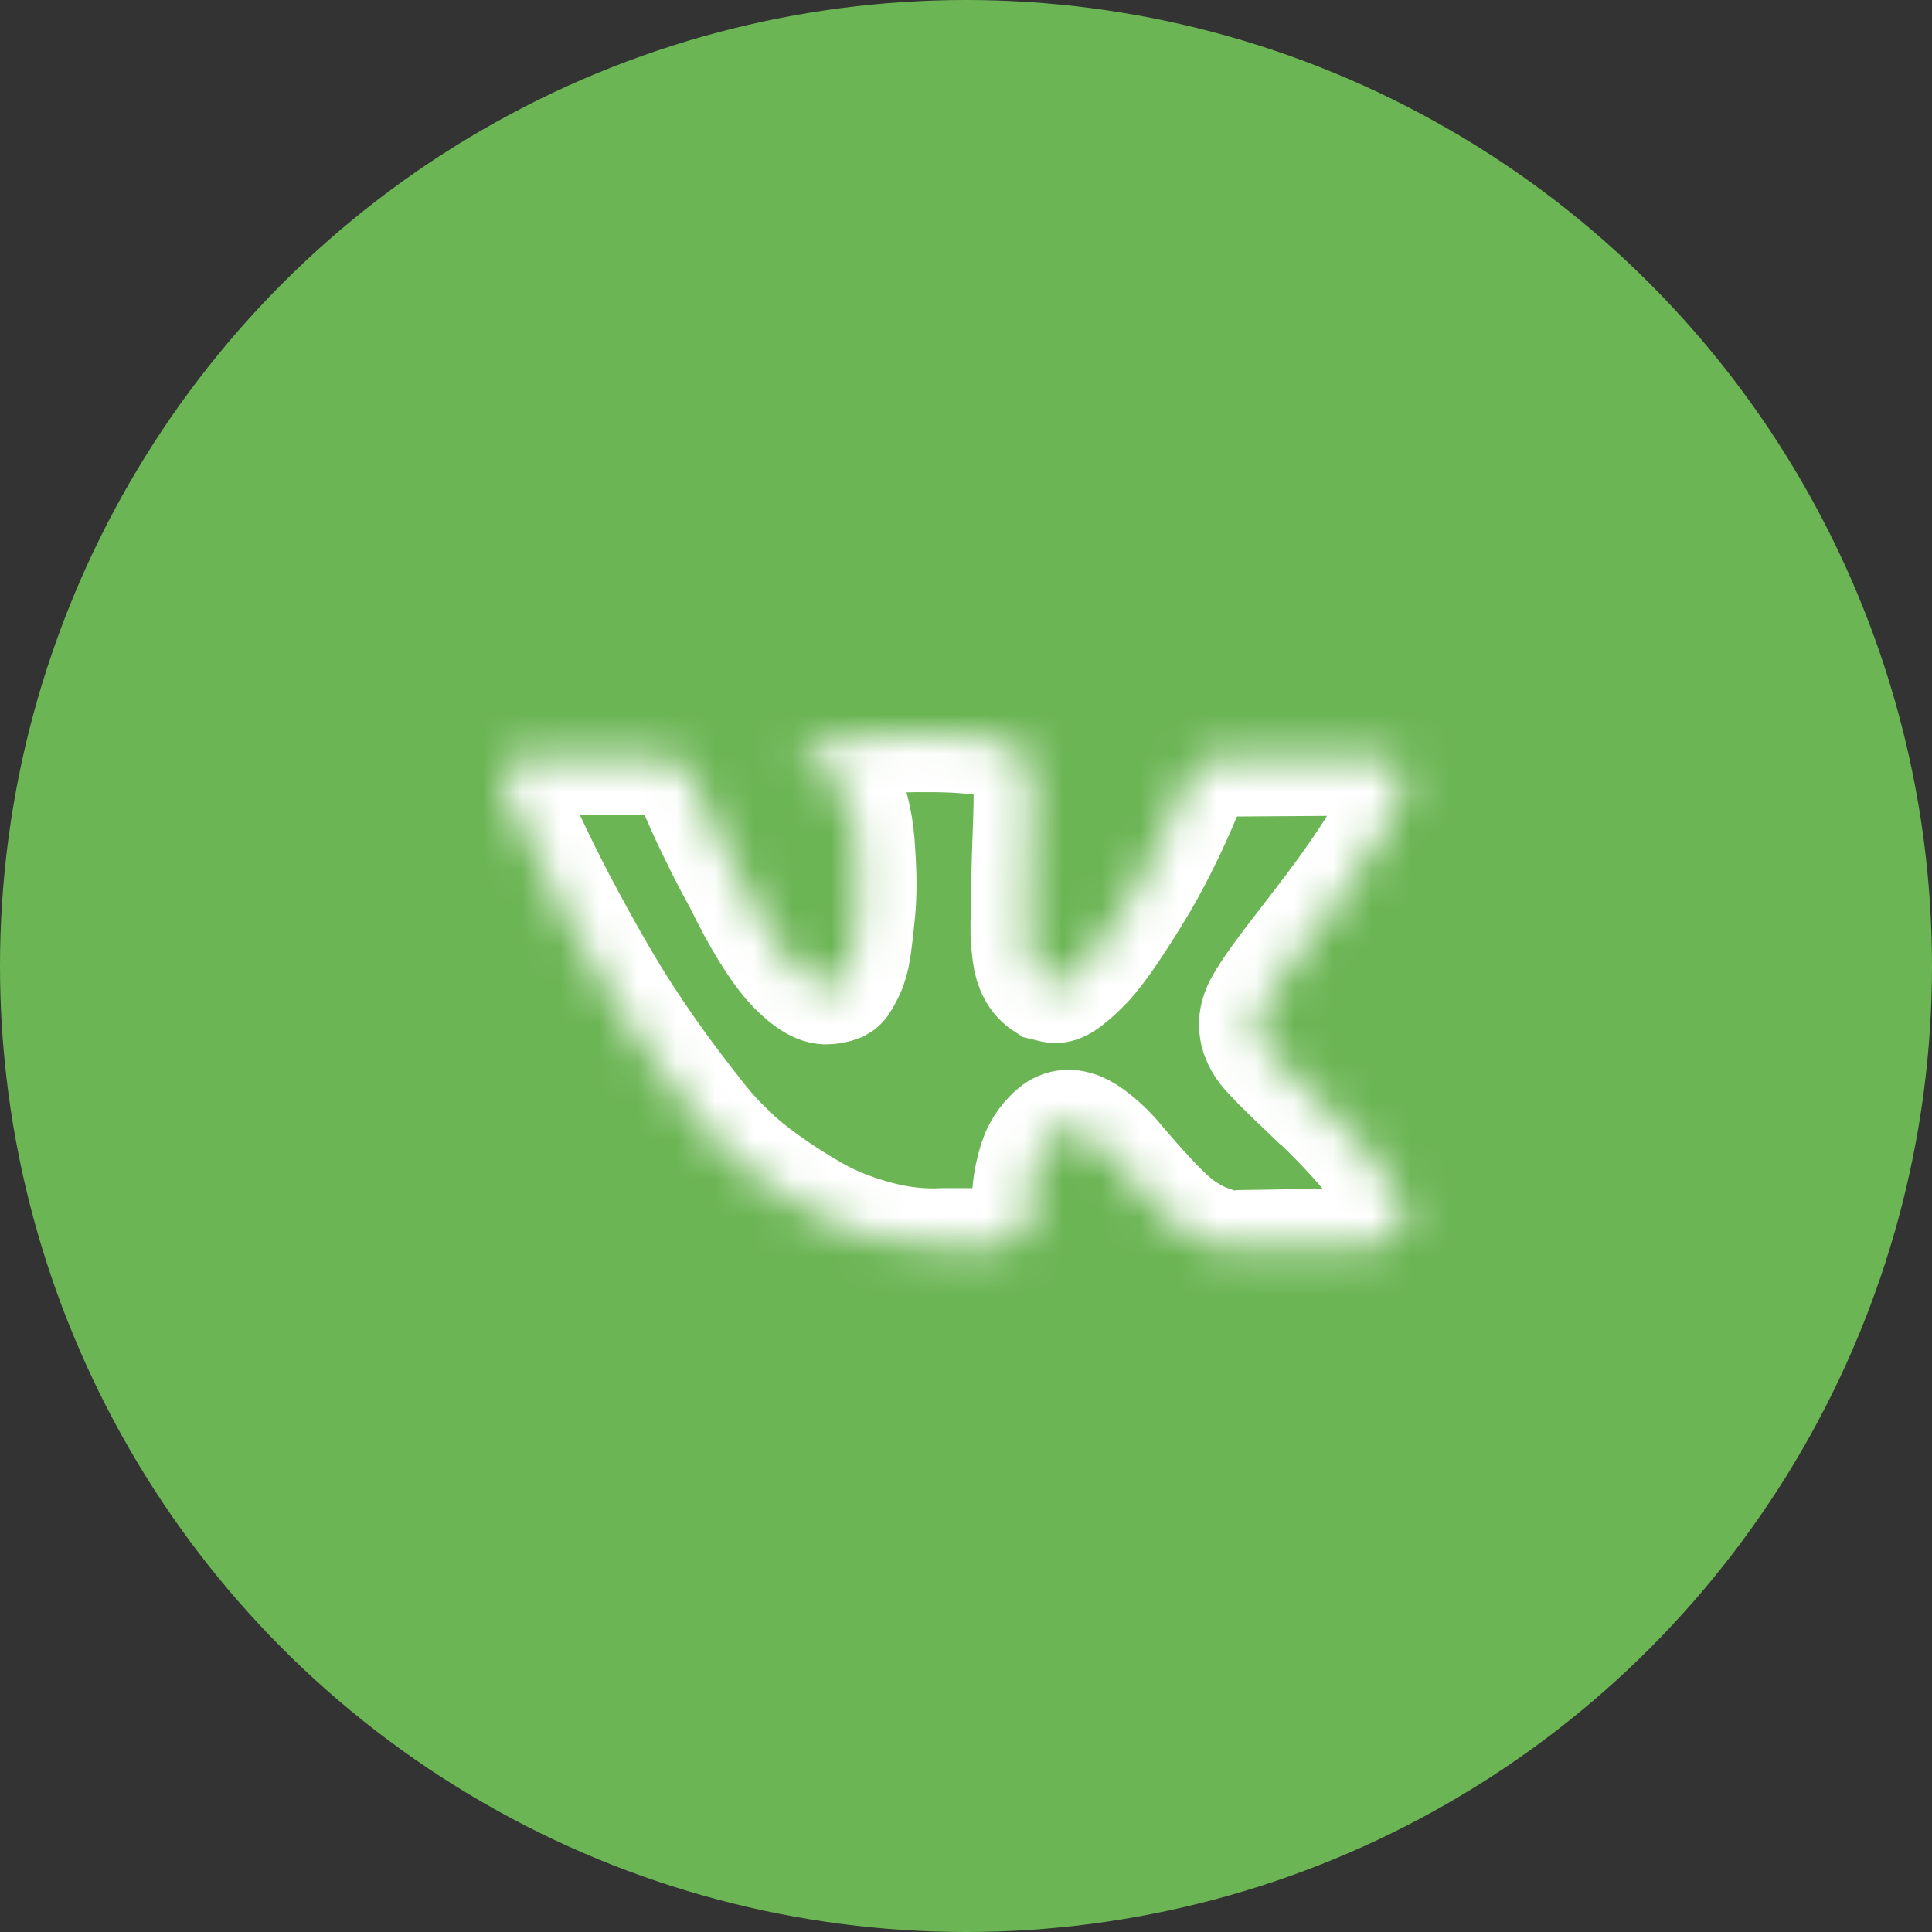
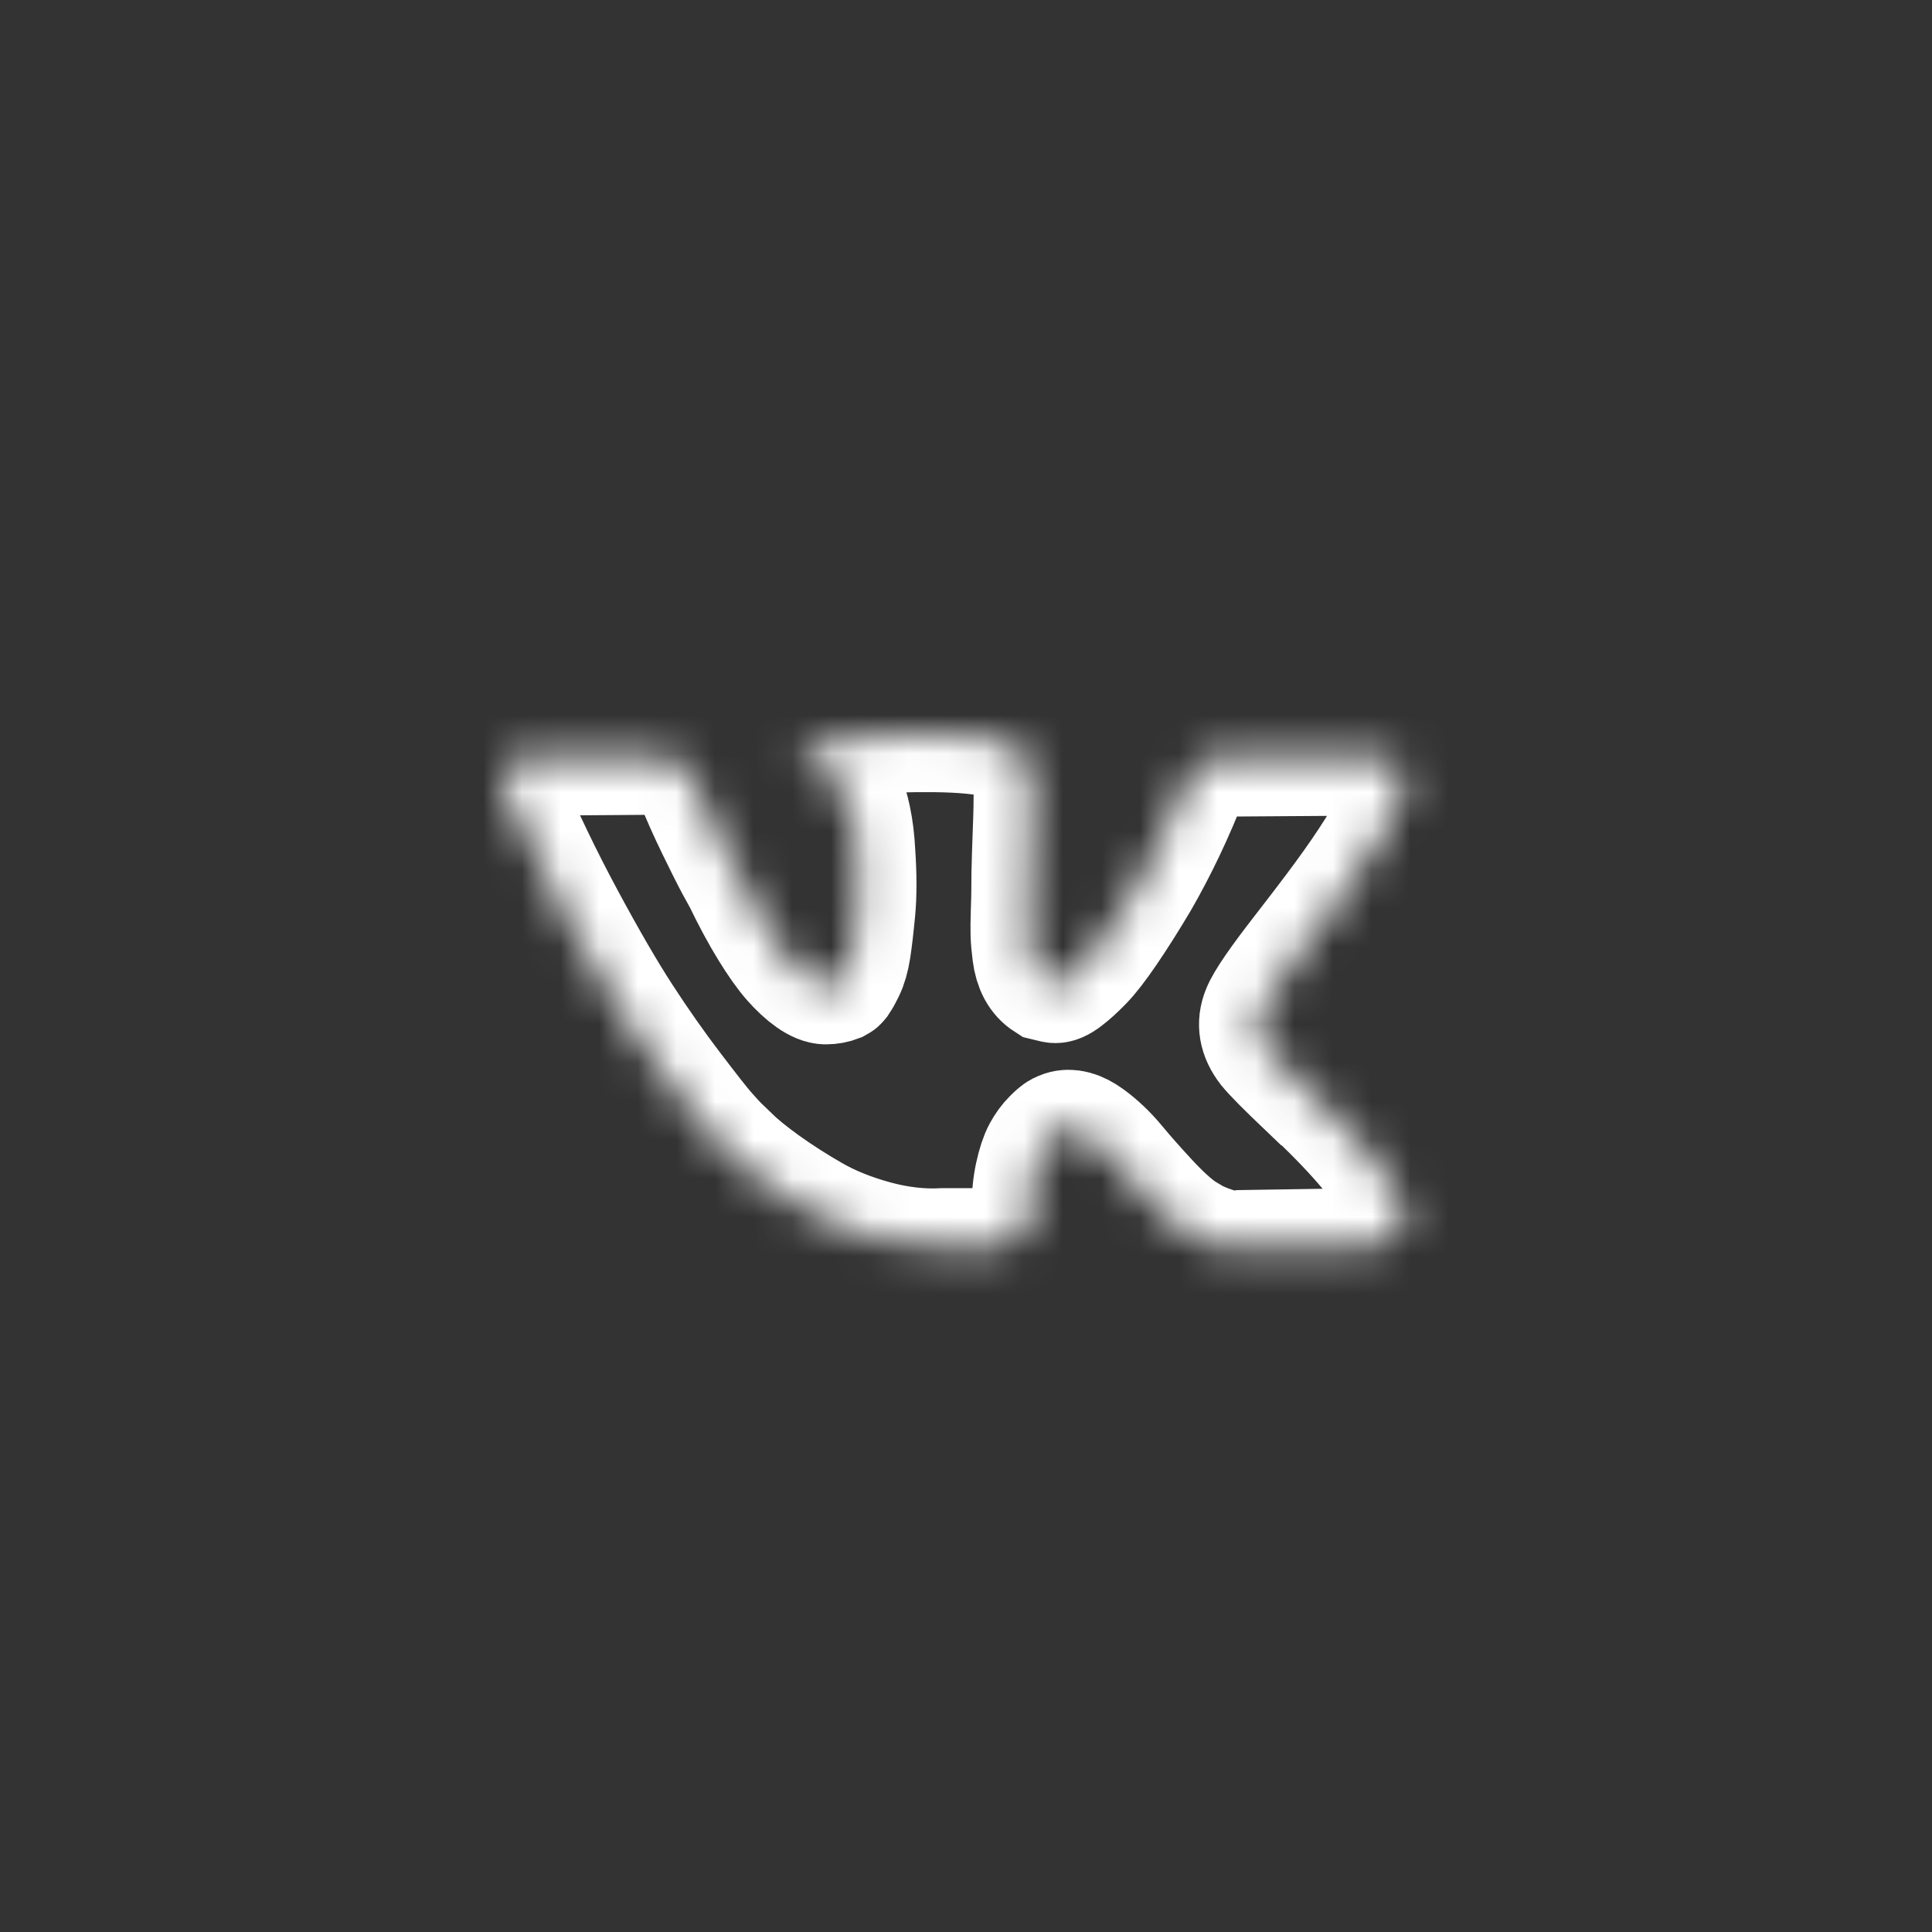
<svg xmlns="http://www.w3.org/2000/svg" width="50" height="50" viewBox="0 0 50 50" fill="none">
  <rect x="0" y="0" width="50" height="50" fill="#333333" stroke="none" />
  <g id="vk">
-     <circle id="Ellipse 39" cx="25" cy="25" r="25" fill="#6cb555" />
    <g id="Vector">
      <mask id="path-2-inside-1_1_498" fill="white">
        <path d="M36.219 31.028C36.191 30.967 36.165 30.916 36.14 30.876C35.735 30.146 34.961 29.251 33.819 28.19L33.795 28.165L33.782 28.154L33.77 28.141H33.758C33.24 27.647 32.911 27.315 32.774 27.145C32.522 26.82 32.466 26.492 32.603 26.16C32.7 25.909 33.065 25.378 33.697 24.568C34.029 24.139 34.293 23.794 34.487 23.535C35.889 21.671 36.497 20.48 36.31 19.962L36.238 19.84C36.189 19.768 36.063 19.701 35.861 19.64C35.658 19.579 35.399 19.569 35.083 19.61L31.583 19.634C31.526 19.614 31.445 19.616 31.34 19.64C31.234 19.664 31.182 19.677 31.182 19.677L31.121 19.707L31.073 19.744C31.032 19.768 30.987 19.81 30.939 19.871C30.89 19.932 30.85 20.003 30.817 20.084C30.436 21.064 30.003 21.976 29.517 22.818C29.217 23.321 28.942 23.756 28.69 24.125C28.439 24.493 28.229 24.765 28.058 24.939C27.888 25.113 27.735 25.253 27.596 25.358C27.459 25.464 27.354 25.508 27.281 25.492C27.208 25.476 27.139 25.459 27.074 25.443C26.96 25.37 26.869 25.271 26.801 25.146C26.732 25.02 26.685 24.862 26.661 24.672C26.637 24.481 26.622 24.317 26.618 24.179C26.614 24.042 26.616 23.847 26.624 23.596C26.633 23.345 26.637 23.174 26.637 23.085C26.637 22.777 26.642 22.443 26.655 22.083C26.667 21.722 26.677 21.436 26.685 21.226C26.693 21.015 26.697 20.792 26.697 20.558C26.697 20.323 26.683 20.138 26.655 20.004C26.627 19.871 26.584 19.741 26.527 19.616C26.471 19.49 26.387 19.393 26.278 19.324C26.169 19.255 26.033 19.2 25.871 19.16C25.442 19.062 24.895 19.01 24.23 19.002C22.723 18.986 21.755 19.083 21.325 19.294C21.155 19.383 21.001 19.504 20.864 19.658C20.718 19.836 20.697 19.934 20.803 19.95C21.289 20.023 21.633 20.197 21.836 20.472L21.909 20.618C21.965 20.724 22.022 20.91 22.079 21.177C22.136 21.445 22.172 21.74 22.188 22.064C22.229 22.656 22.229 23.162 22.188 23.584C22.148 24.005 22.109 24.333 22.073 24.568C22.036 24.803 21.982 24.993 21.909 25.139C21.836 25.285 21.787 25.374 21.763 25.407C21.738 25.439 21.718 25.459 21.702 25.467C21.597 25.508 21.487 25.528 21.374 25.528C21.26 25.528 21.123 25.471 20.961 25.358C20.799 25.244 20.631 25.088 20.456 24.89C20.282 24.691 20.086 24.414 19.867 24.057C19.648 23.701 19.421 23.28 19.186 22.794L18.992 22.441C18.87 22.214 18.704 21.884 18.494 21.451C18.283 21.017 18.096 20.598 17.934 20.192C17.87 20.022 17.773 19.893 17.643 19.804L17.582 19.767C17.542 19.735 17.477 19.7 17.388 19.664C17.299 19.627 17.205 19.601 17.108 19.585L13.778 19.609C13.438 19.609 13.207 19.686 13.085 19.84L13.037 19.913C13.012 19.953 13 20.018 13 20.107C13 20.197 13.024 20.306 13.073 20.436C13.559 21.578 14.088 22.68 14.659 23.741C15.23 24.803 15.726 25.658 16.148 26.306C16.569 26.954 16.998 27.566 17.436 28.141C17.874 28.716 18.163 29.085 18.305 29.247C18.447 29.409 18.558 29.53 18.639 29.611L18.943 29.903C19.138 30.098 19.423 30.33 19.8 30.602C20.177 30.873 20.594 31.141 21.052 31.404C21.51 31.667 22.042 31.882 22.65 32.048C23.258 32.214 23.849 32.281 24.424 32.249H25.822C26.106 32.224 26.32 32.135 26.466 31.981L26.515 31.921C26.547 31.872 26.578 31.797 26.606 31.696C26.634 31.595 26.648 31.483 26.648 31.362C26.64 31.013 26.667 30.699 26.727 30.42C26.788 30.14 26.857 29.93 26.934 29.788C27.011 29.646 27.098 29.527 27.195 29.43C27.292 29.332 27.362 29.273 27.402 29.253C27.443 29.233 27.475 29.219 27.499 29.211C27.694 29.146 27.922 29.209 28.186 29.399C28.449 29.59 28.697 29.825 28.927 30.104C29.159 30.384 29.436 30.698 29.76 31.046C30.084 31.395 30.368 31.654 30.611 31.824L30.854 31.97C31.016 32.067 31.227 32.156 31.486 32.237C31.745 32.318 31.972 32.339 32.166 32.298L35.278 32.249C35.585 32.249 35.825 32.199 35.995 32.097C36.165 31.996 36.266 31.885 36.298 31.763C36.331 31.642 36.333 31.504 36.305 31.35C36.276 31.196 36.248 31.089 36.219 31.028Z" />
      </mask>
      <path d="M36.219 31.028C36.191 30.967 36.165 30.916 36.14 30.876C35.735 30.146 34.961 29.251 33.819 28.19L33.795 28.165L33.782 28.154L33.77 28.141H33.758C33.24 27.647 32.911 27.315 32.774 27.145C32.522 26.82 32.466 26.492 32.603 26.16C32.7 25.909 33.065 25.378 33.697 24.568C34.029 24.139 34.293 23.794 34.487 23.535C35.889 21.671 36.497 20.48 36.31 19.962L36.238 19.84C36.189 19.768 36.063 19.701 35.861 19.64C35.658 19.579 35.399 19.569 35.083 19.61L31.583 19.634C31.526 19.614 31.445 19.616 31.34 19.64C31.234 19.664 31.182 19.677 31.182 19.677L31.121 19.707L31.073 19.744C31.032 19.768 30.987 19.81 30.939 19.871C30.89 19.932 30.85 20.003 30.817 20.084C30.436 21.064 30.003 21.976 29.517 22.818C29.217 23.321 28.942 23.756 28.69 24.125C28.439 24.493 28.229 24.765 28.058 24.939C27.888 25.113 27.735 25.253 27.596 25.358C27.459 25.464 27.354 25.508 27.281 25.492C27.208 25.476 27.139 25.459 27.074 25.443C26.96 25.37 26.869 25.271 26.801 25.146C26.732 25.02 26.685 24.862 26.661 24.672C26.637 24.481 26.622 24.317 26.618 24.179C26.614 24.042 26.616 23.847 26.624 23.596C26.633 23.345 26.637 23.174 26.637 23.085C26.637 22.777 26.642 22.443 26.655 22.083C26.667 21.722 26.677 21.436 26.685 21.226C26.693 21.015 26.697 20.792 26.697 20.558C26.697 20.323 26.683 20.138 26.655 20.004C26.627 19.871 26.584 19.741 26.527 19.616C26.471 19.49 26.387 19.393 26.278 19.324C26.169 19.255 26.033 19.2 25.871 19.16C25.442 19.062 24.895 19.01 24.23 19.002C22.723 18.986 21.755 19.083 21.325 19.294C21.155 19.383 21.001 19.504 20.864 19.658C20.718 19.836 20.697 19.934 20.803 19.95C21.289 20.023 21.633 20.197 21.836 20.472L21.909 20.618C21.965 20.724 22.022 20.91 22.079 21.177C22.136 21.445 22.172 21.74 22.188 22.064C22.229 22.656 22.229 23.162 22.188 23.584C22.148 24.005 22.109 24.333 22.073 24.568C22.036 24.803 21.982 24.993 21.909 25.139C21.836 25.285 21.787 25.374 21.763 25.407C21.738 25.439 21.718 25.459 21.702 25.467C21.597 25.508 21.487 25.528 21.374 25.528C21.26 25.528 21.123 25.471 20.961 25.358C20.799 25.244 20.631 25.088 20.456 24.89C20.282 24.691 20.086 24.414 19.867 24.057C19.648 23.701 19.421 23.28 19.186 22.794L18.992 22.441C18.87 22.214 18.704 21.884 18.494 21.451C18.283 21.017 18.096 20.598 17.934 20.192C17.87 20.022 17.773 19.893 17.643 19.804L17.582 19.767C17.542 19.735 17.477 19.7 17.388 19.664C17.299 19.627 17.205 19.601 17.108 19.585L13.778 19.609C13.438 19.609 13.207 19.686 13.085 19.84L13.037 19.913C13.012 19.953 13 20.018 13 20.107C13 20.197 13.024 20.306 13.073 20.436C13.559 21.578 14.088 22.68 14.659 23.741C15.23 24.803 15.726 25.658 16.148 26.306C16.569 26.954 16.998 27.566 17.436 28.141C17.874 28.716 18.163 29.085 18.305 29.247C18.447 29.409 18.558 29.53 18.639 29.611L18.943 29.903C19.138 30.098 19.423 30.33 19.8 30.602C20.177 30.873 20.594 31.141 21.052 31.404C21.51 31.667 22.042 31.882 22.65 32.048C23.258 32.214 23.849 32.281 24.424 32.249H25.822C26.106 32.224 26.32 32.135 26.466 31.981L26.515 31.921C26.547 31.872 26.578 31.797 26.606 31.696C26.634 31.595 26.648 31.483 26.648 31.362C26.64 31.013 26.667 30.699 26.727 30.42C26.788 30.14 26.857 29.93 26.934 29.788C27.011 29.646 27.098 29.527 27.195 29.43C27.292 29.332 27.362 29.273 27.402 29.253C27.443 29.233 27.475 29.219 27.499 29.211C27.694 29.146 27.922 29.209 28.186 29.399C28.449 29.59 28.697 29.825 28.927 30.104C29.159 30.384 29.436 30.698 29.76 31.046C30.084 31.395 30.368 31.654 30.611 31.824L30.854 31.97C31.016 32.067 31.227 32.156 31.486 32.237C31.745 32.318 31.972 32.339 32.166 32.298L35.278 32.249C35.585 32.249 35.825 32.199 35.995 32.097C36.165 31.996 36.266 31.885 36.298 31.763C36.331 31.642 36.333 31.504 36.305 31.35C36.276 31.196 36.248 31.089 36.219 31.028Z" stroke="white" stroke-width="3" mask="url(#path-2-inside-1_1_498)" />
    </g>
  </g>
</svg>